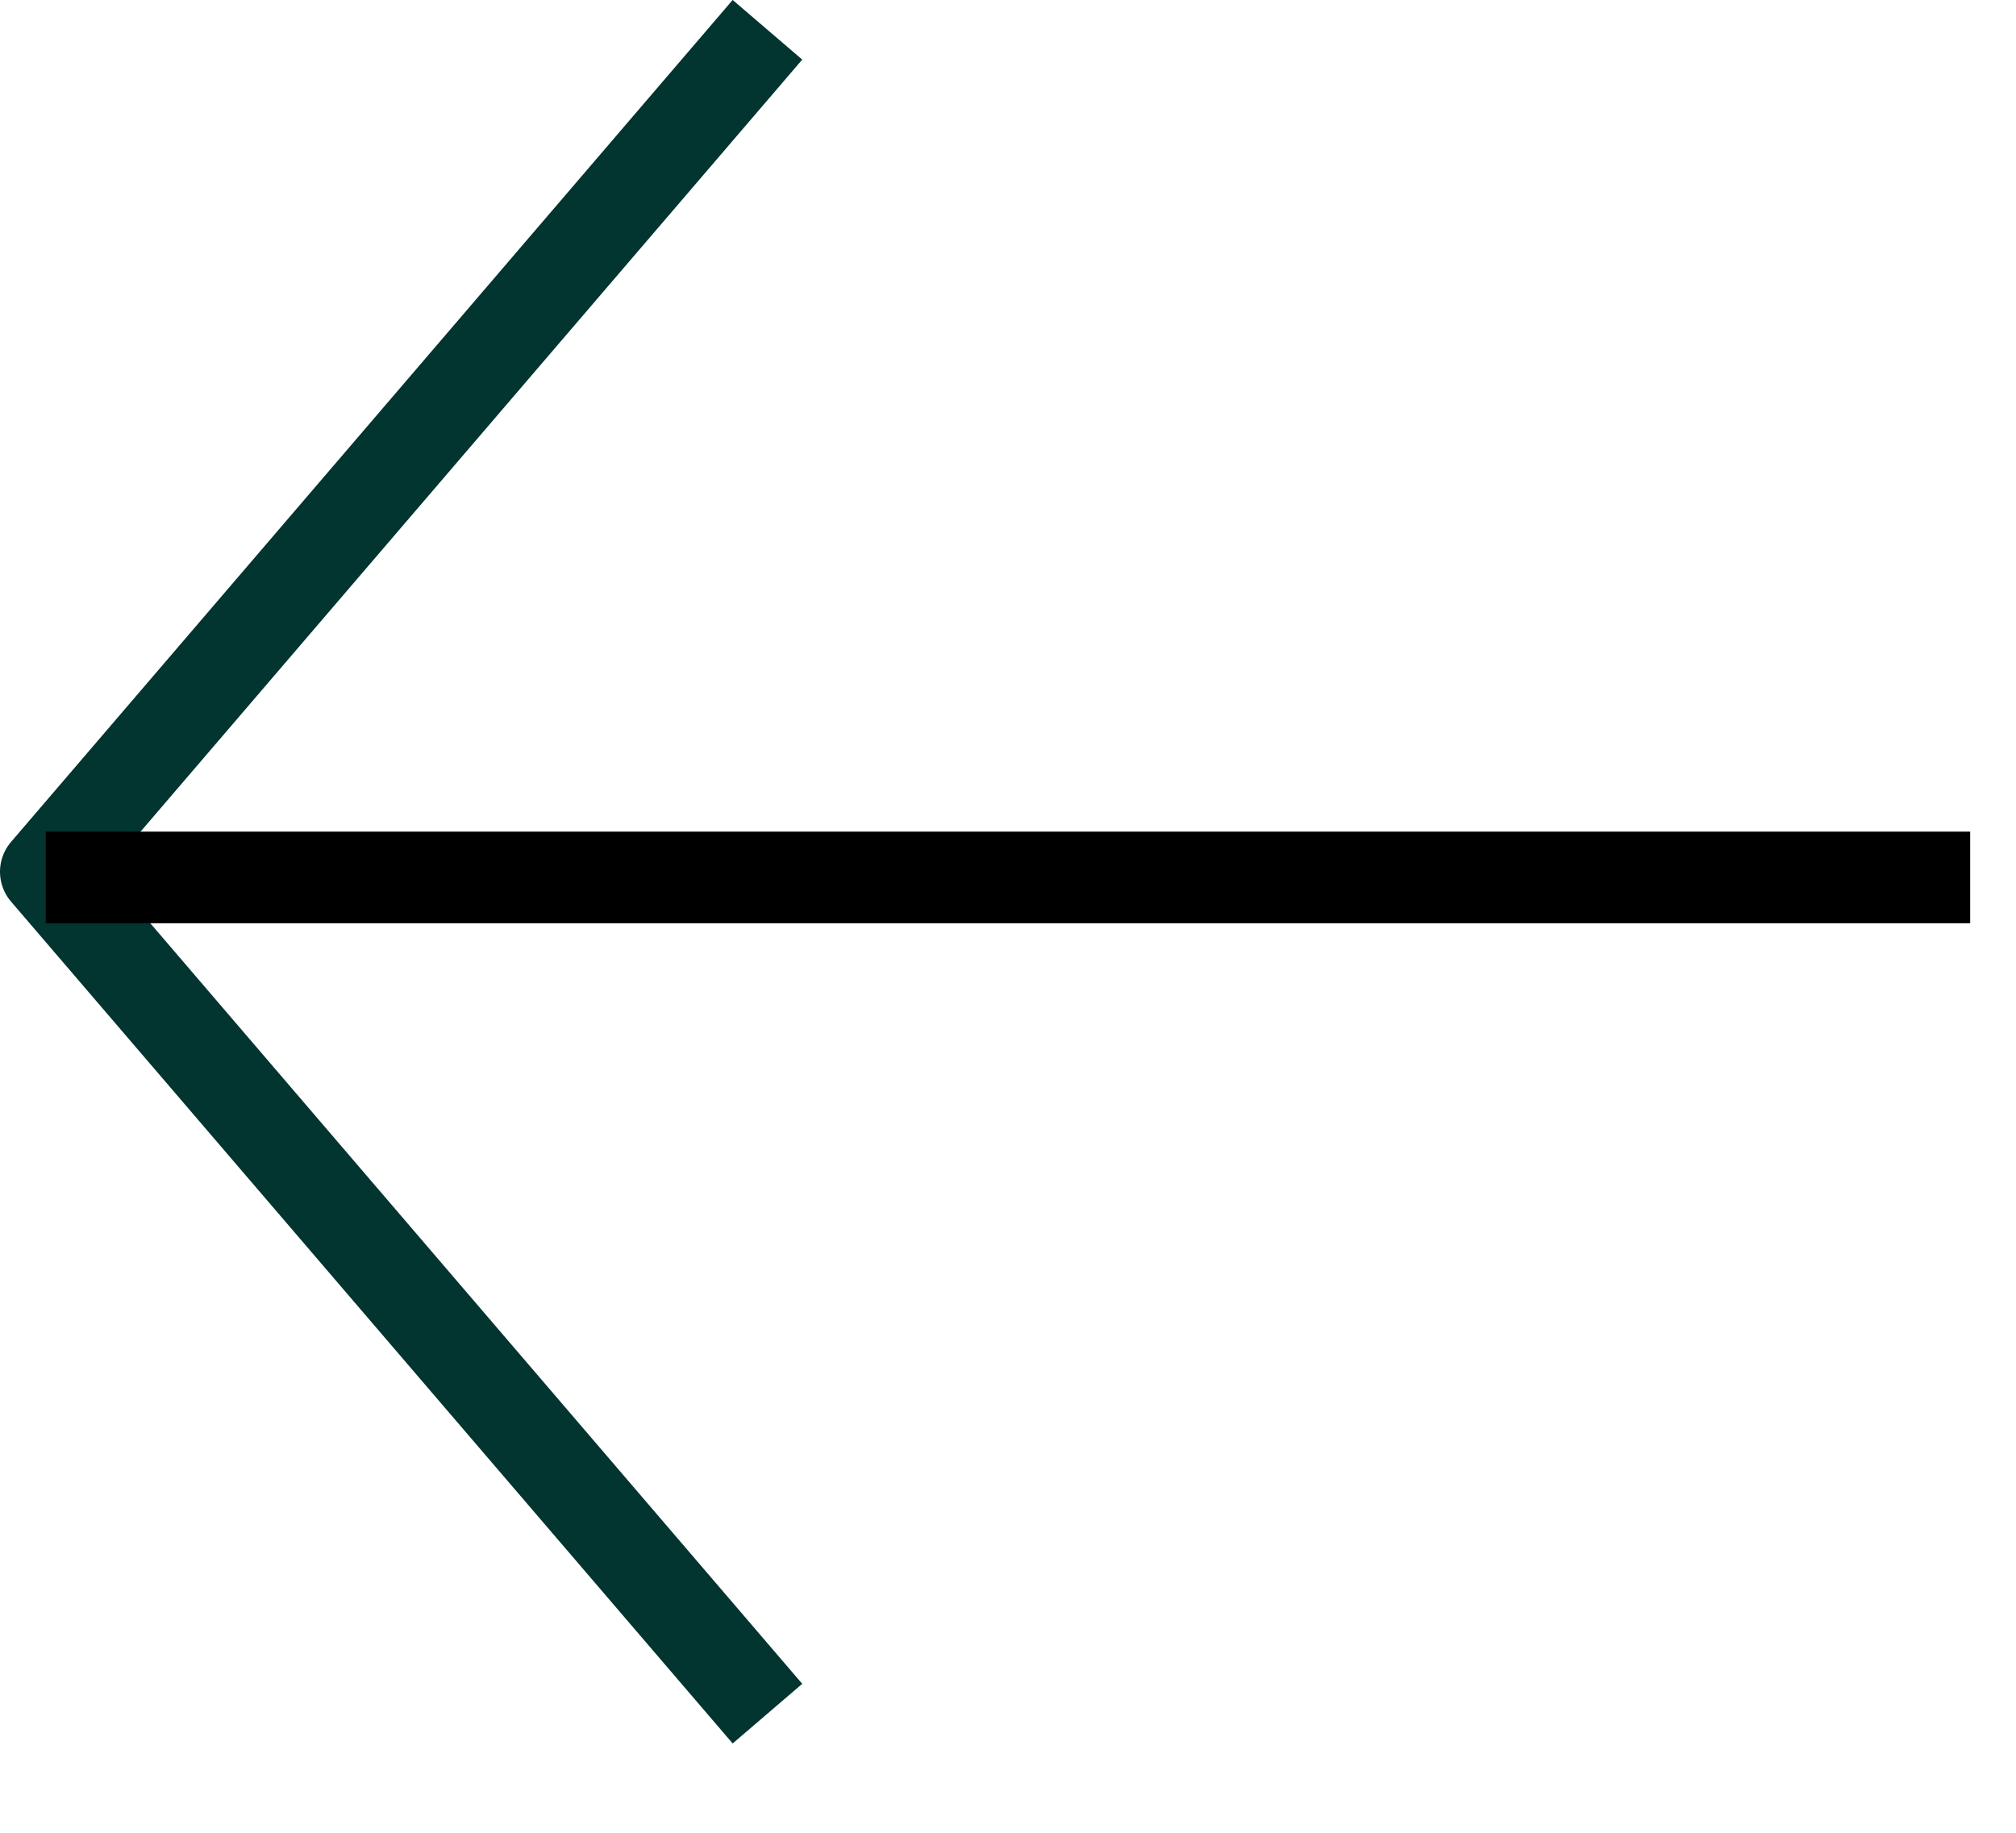
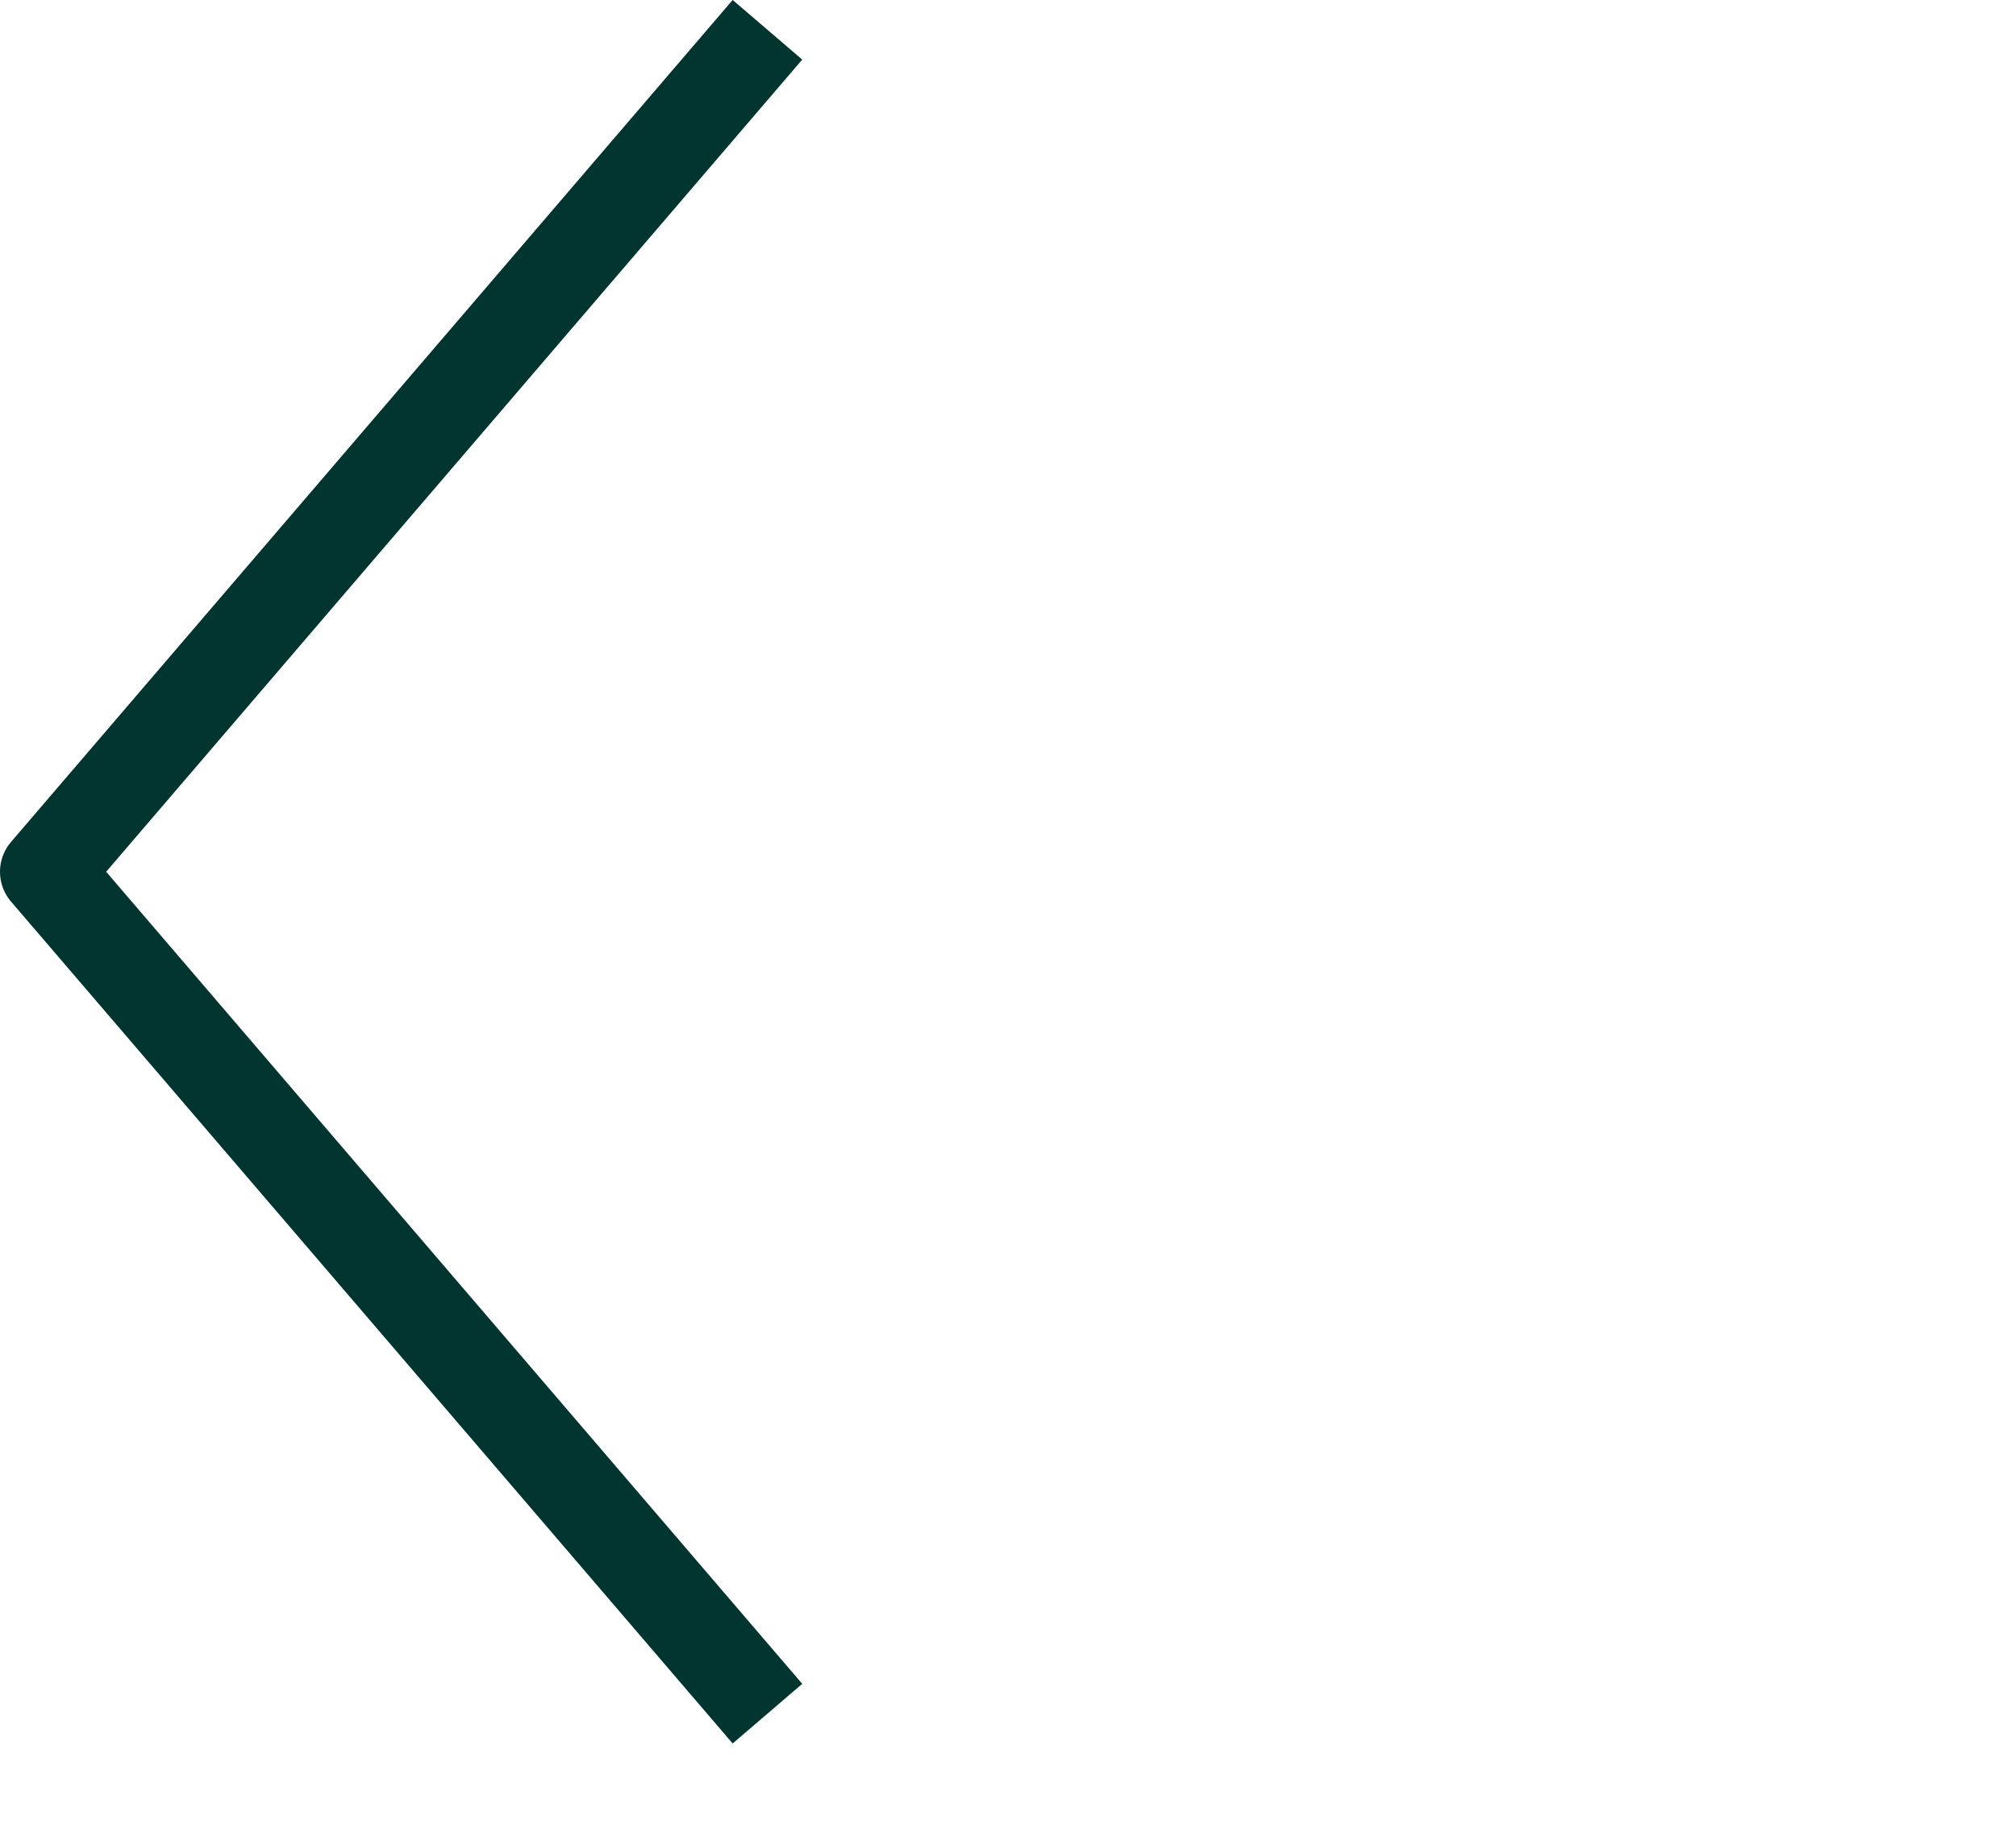
<svg xmlns="http://www.w3.org/2000/svg" width="22" height="20" viewBox="0 0 22 20" fill="none">
  <path d="M8.375 0.325L0.5 9.513L8.375 18.7" stroke="#023430" stroke-linejoin="round" />
-   <line y1="-0.5" x2="21" y2="-0.5" transform="matrix(1 8.74227e-08 8.74227e-08 -1 0.5 9.075)" stroke="black" />
</svg>